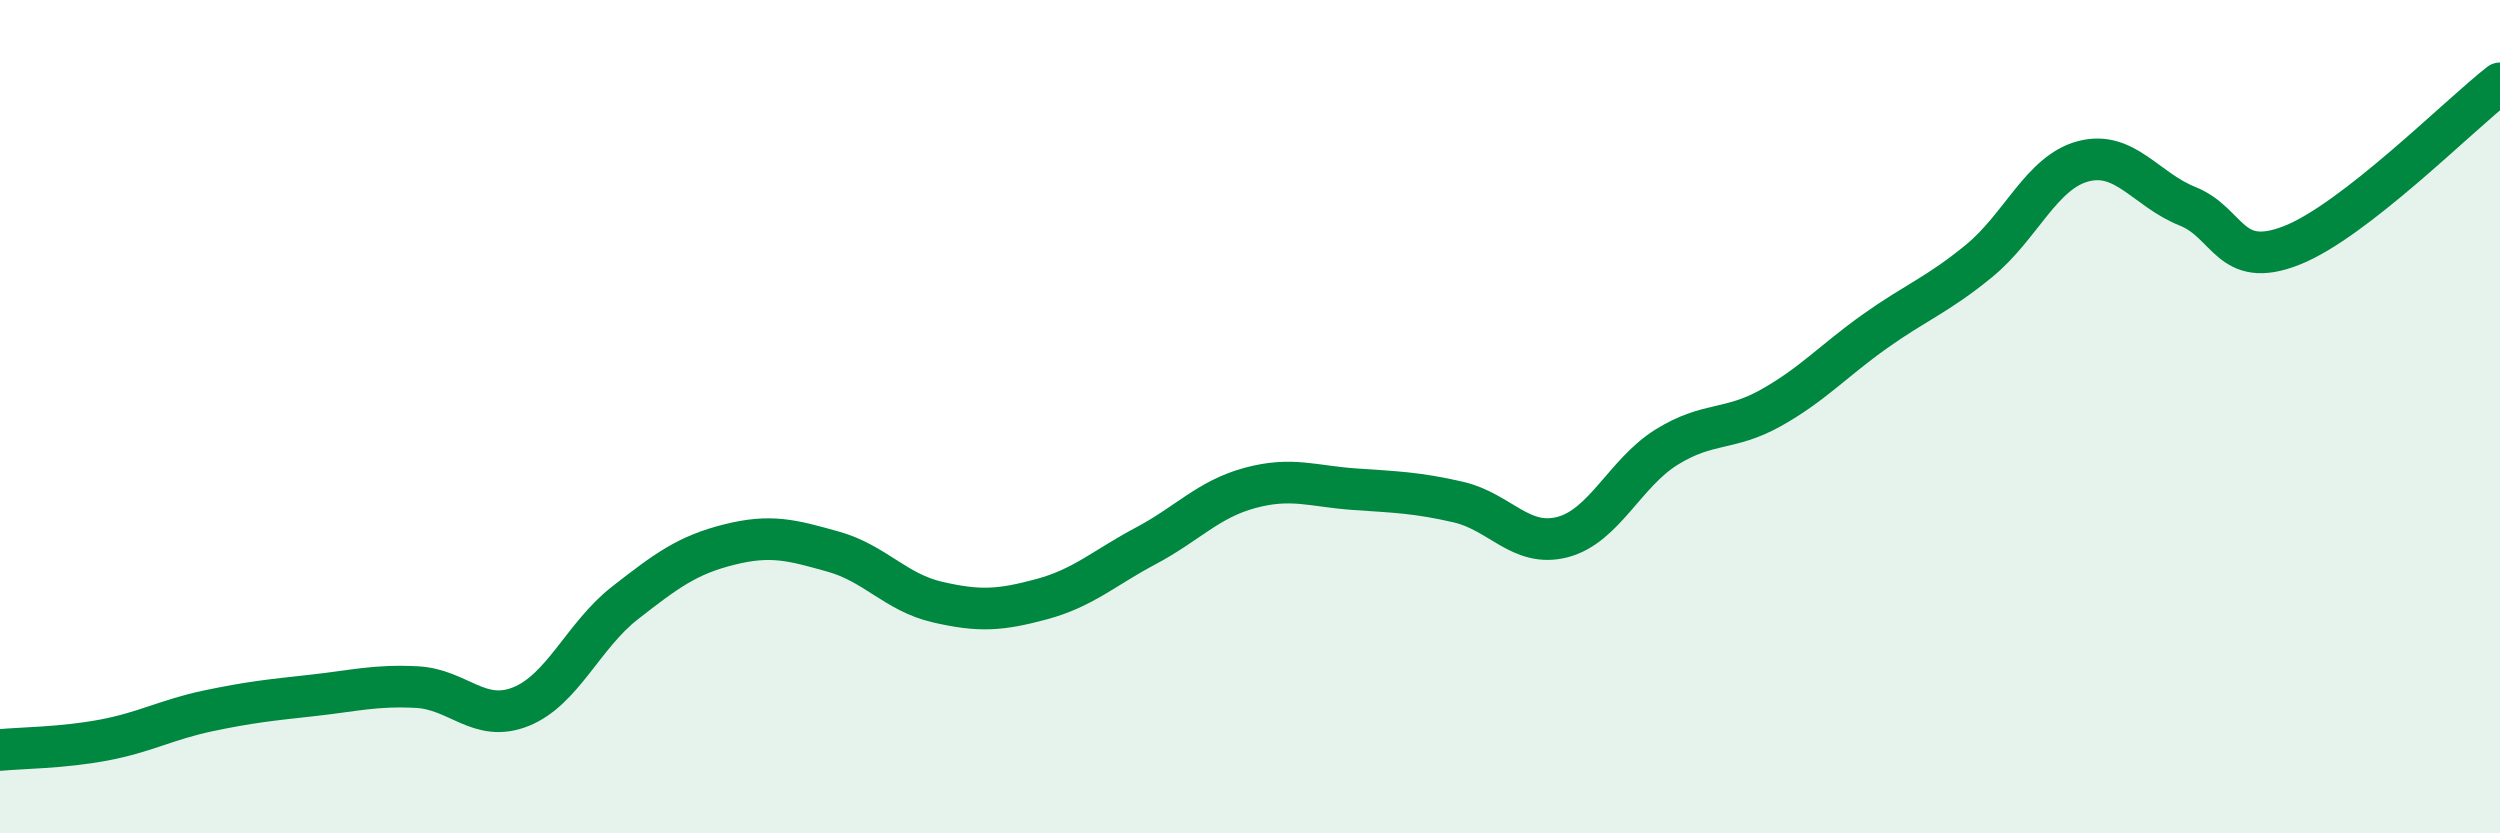
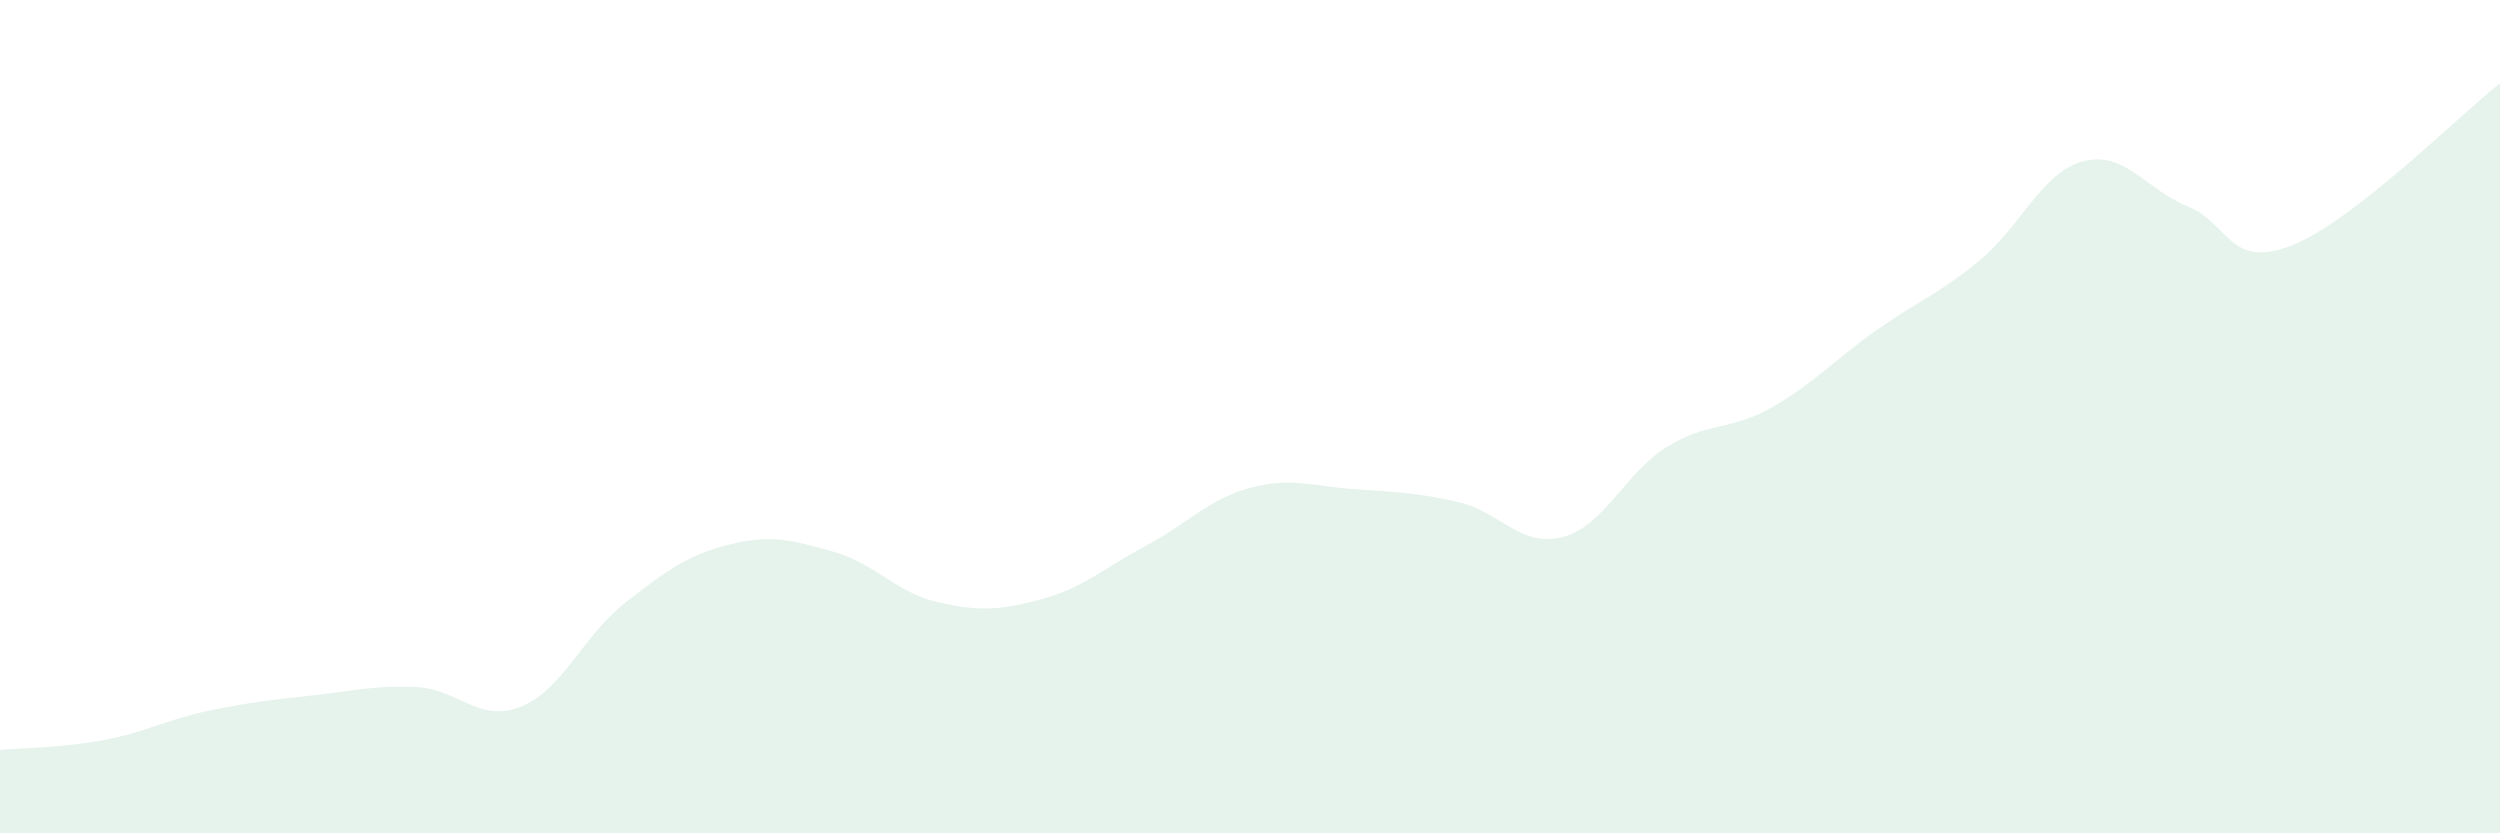
<svg xmlns="http://www.w3.org/2000/svg" width="60" height="20" viewBox="0 0 60 20">
  <path d="M 0,18 C 0.5,17.95 1.5,17.95 2.5,17.76 C 3.5,17.57 4,17.27 5,17.06 C 6,16.85 6.5,16.8 7.5,16.69 C 8.5,16.58 9,16.44 10,16.49 C 11,16.54 11.5,17.36 12.5,16.96 C 13.5,16.56 14,15.25 15,14.47 C 16,13.69 16.5,13.32 17.5,13.07 C 18.5,12.82 19,12.96 20,13.24 C 21,13.52 21.5,14.22 22.5,14.45 C 23.5,14.68 24,14.65 25,14.38 C 26,14.11 26.5,13.63 27.5,13.1 C 28.5,12.57 29,11.98 30,11.71 C 31,11.44 31.5,11.67 32.5,11.74 C 33.5,11.81 34,11.82 35,12.05 C 36,12.28 36.5,13.15 37.5,12.89 C 38.5,12.63 39,11.35 40,10.73 C 41,10.11 41.5,10.35 42.5,9.79 C 43.5,9.23 44,8.66 45,7.95 C 46,7.24 46.5,7.08 47.5,6.26 C 48.5,5.44 49,4.13 50,3.87 C 51,3.61 51.5,4.55 52.5,4.95 C 53.5,5.35 53.5,6.48 55,5.89 C 56.5,5.3 59,2.78 60,2L60 20L0 20Z" fill="#008740" opacity="0.1" stroke-linecap="round" stroke-linejoin="round" />
-   <path d="M 0,18 C 0.5,17.95 1.5,17.95 2.5,17.76 C 3.5,17.57 4,17.27 5,17.06 C 6,16.85 6.5,16.8 7.5,16.69 C 8.5,16.58 9,16.44 10,16.49 C 11,16.54 11.5,17.36 12.5,16.96 C 13.5,16.56 14,15.25 15,14.47 C 16,13.69 16.5,13.32 17.5,13.07 C 18.5,12.82 19,12.96 20,13.24 C 21,13.52 21.5,14.22 22.5,14.45 C 23.5,14.68 24,14.65 25,14.38 C 26,14.11 26.5,13.63 27.5,13.1 C 28.5,12.57 29,11.98 30,11.71 C 31,11.44 31.5,11.67 32.5,11.74 C 33.5,11.81 34,11.82 35,12.05 C 36,12.28 36.5,13.15 37.5,12.89 C 38.5,12.63 39,11.35 40,10.73 C 41,10.11 41.5,10.35 42.5,9.79 C 43.5,9.23 44,8.66 45,7.95 C 46,7.24 46.5,7.08 47.5,6.26 C 48.5,5.44 49,4.13 50,3.87 C 51,3.61 51.5,4.55 52.5,4.95 C 53.5,5.35 53.5,6.48 55,5.89 C 56.5,5.3 59,2.78 60,2" stroke="#008740" stroke-width="1" fill="none" stroke-linecap="round" stroke-linejoin="round" />
</svg>